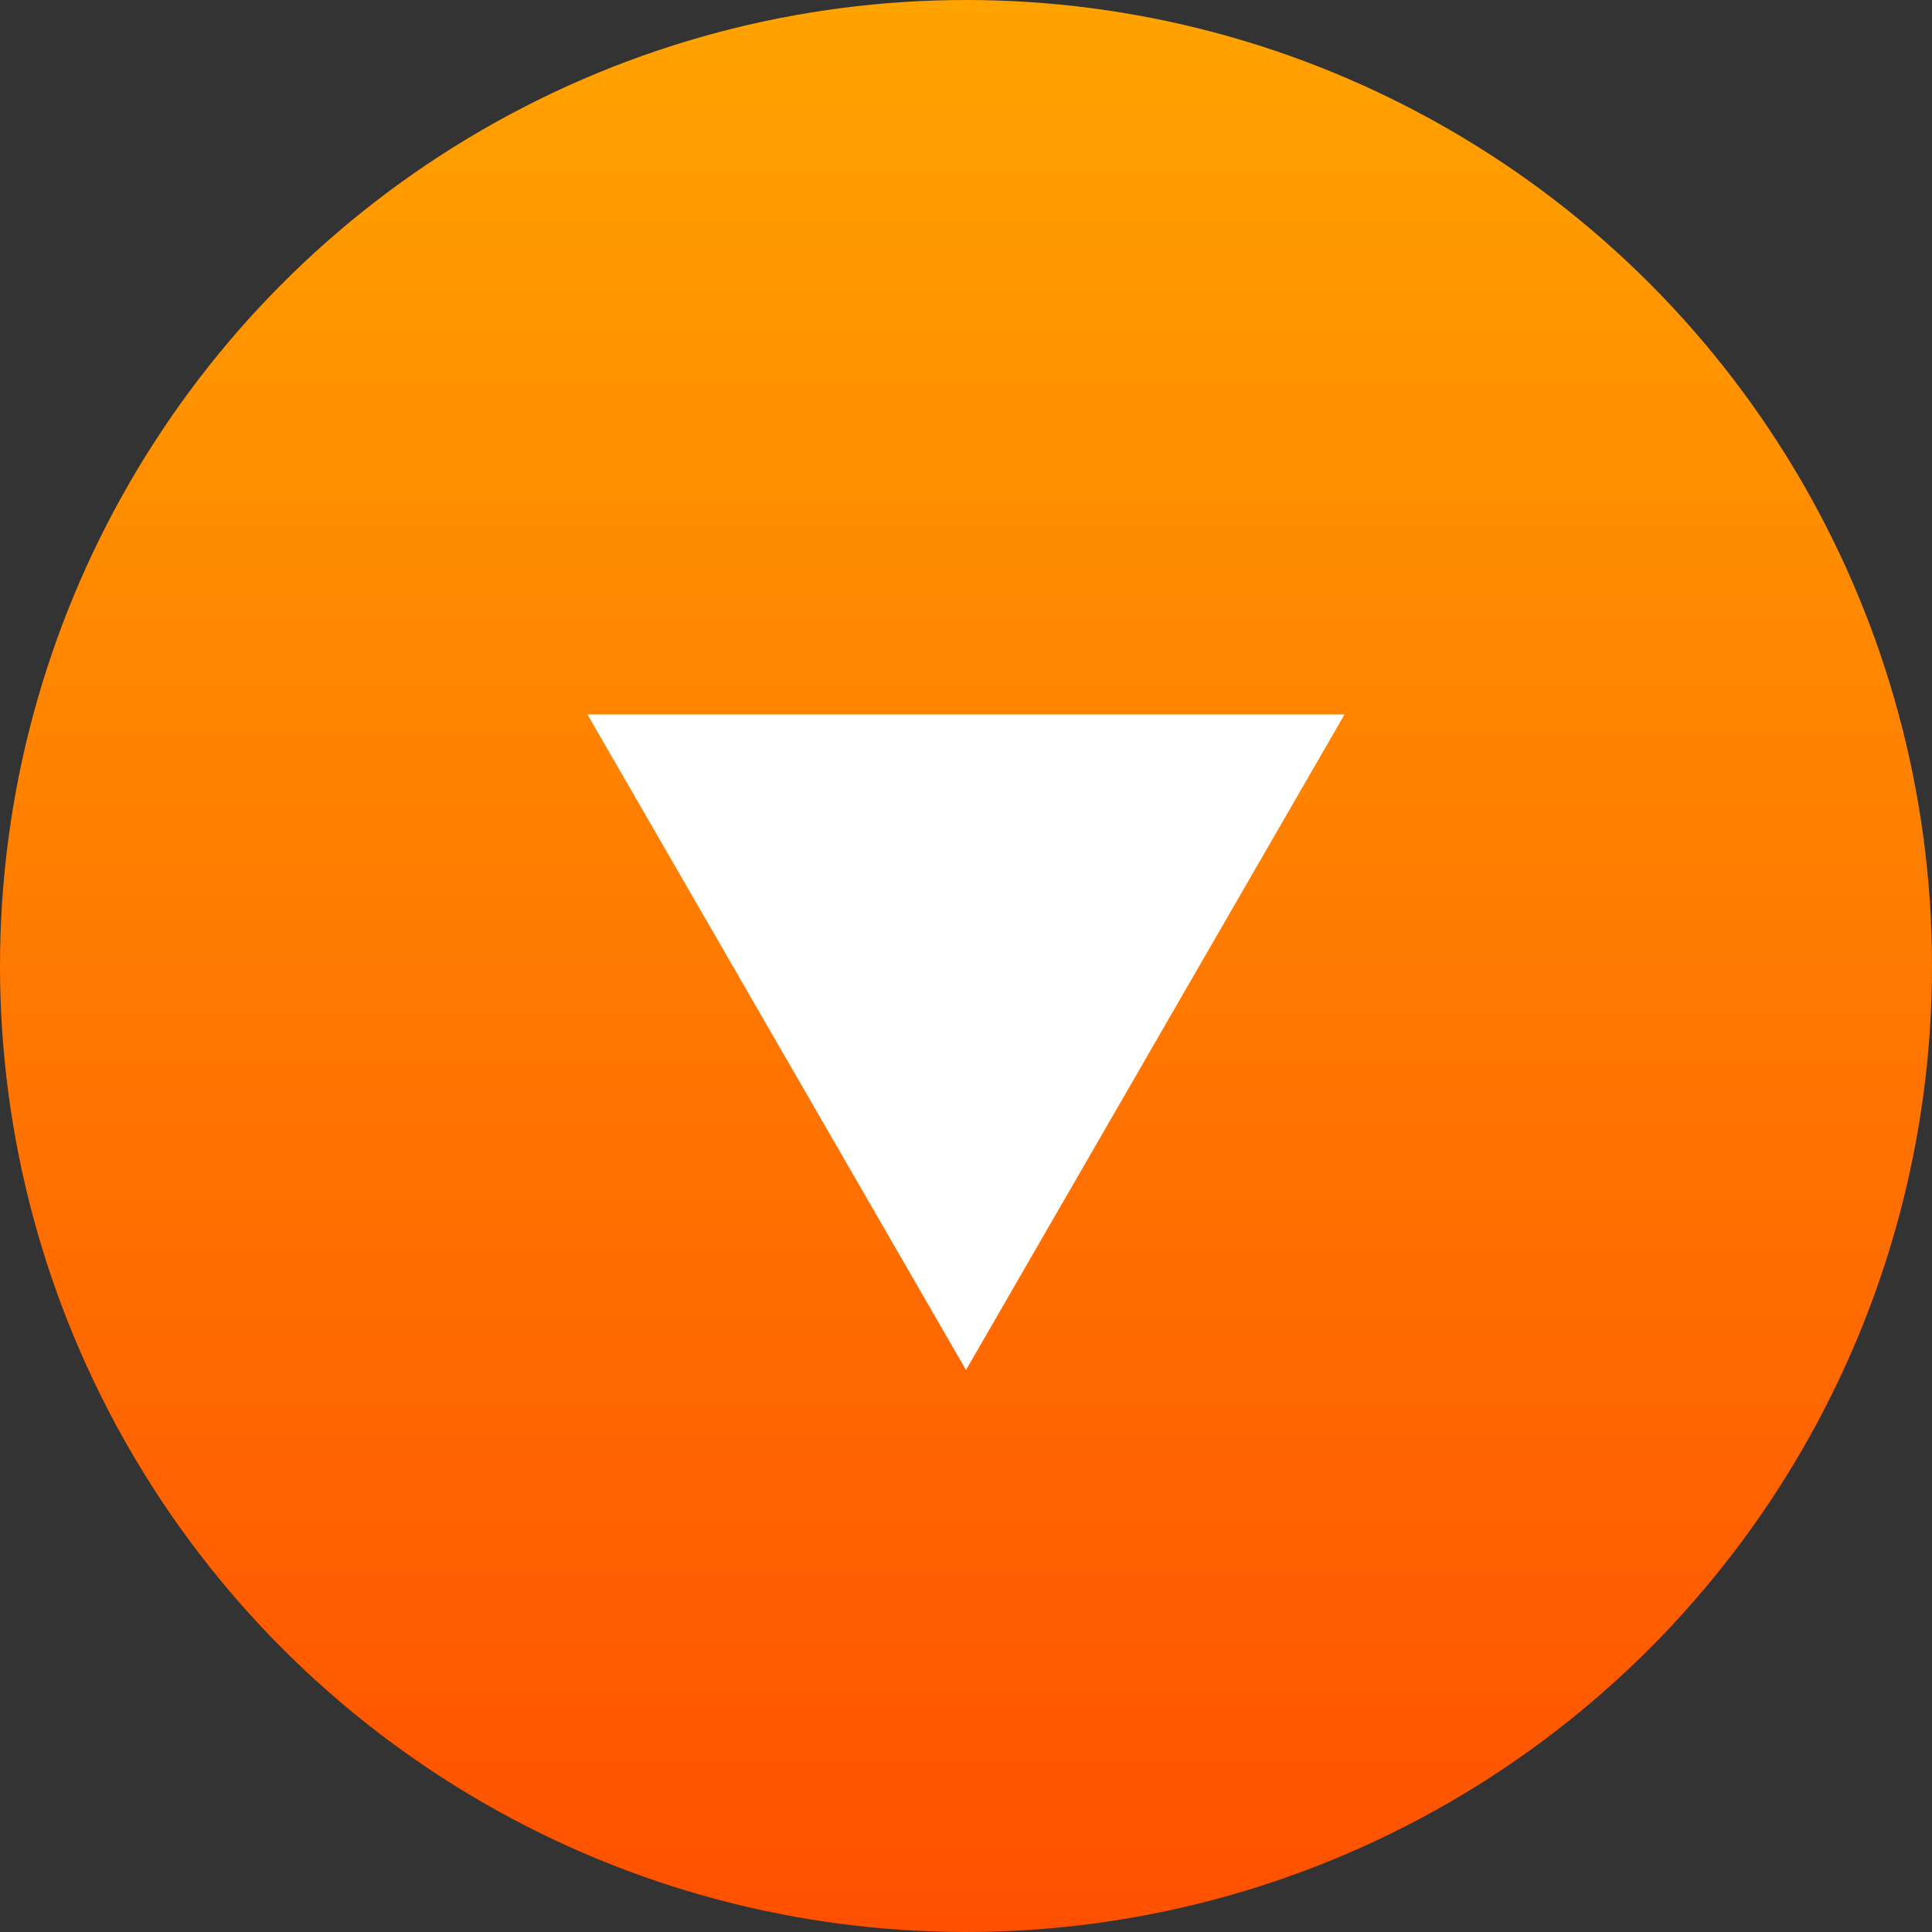
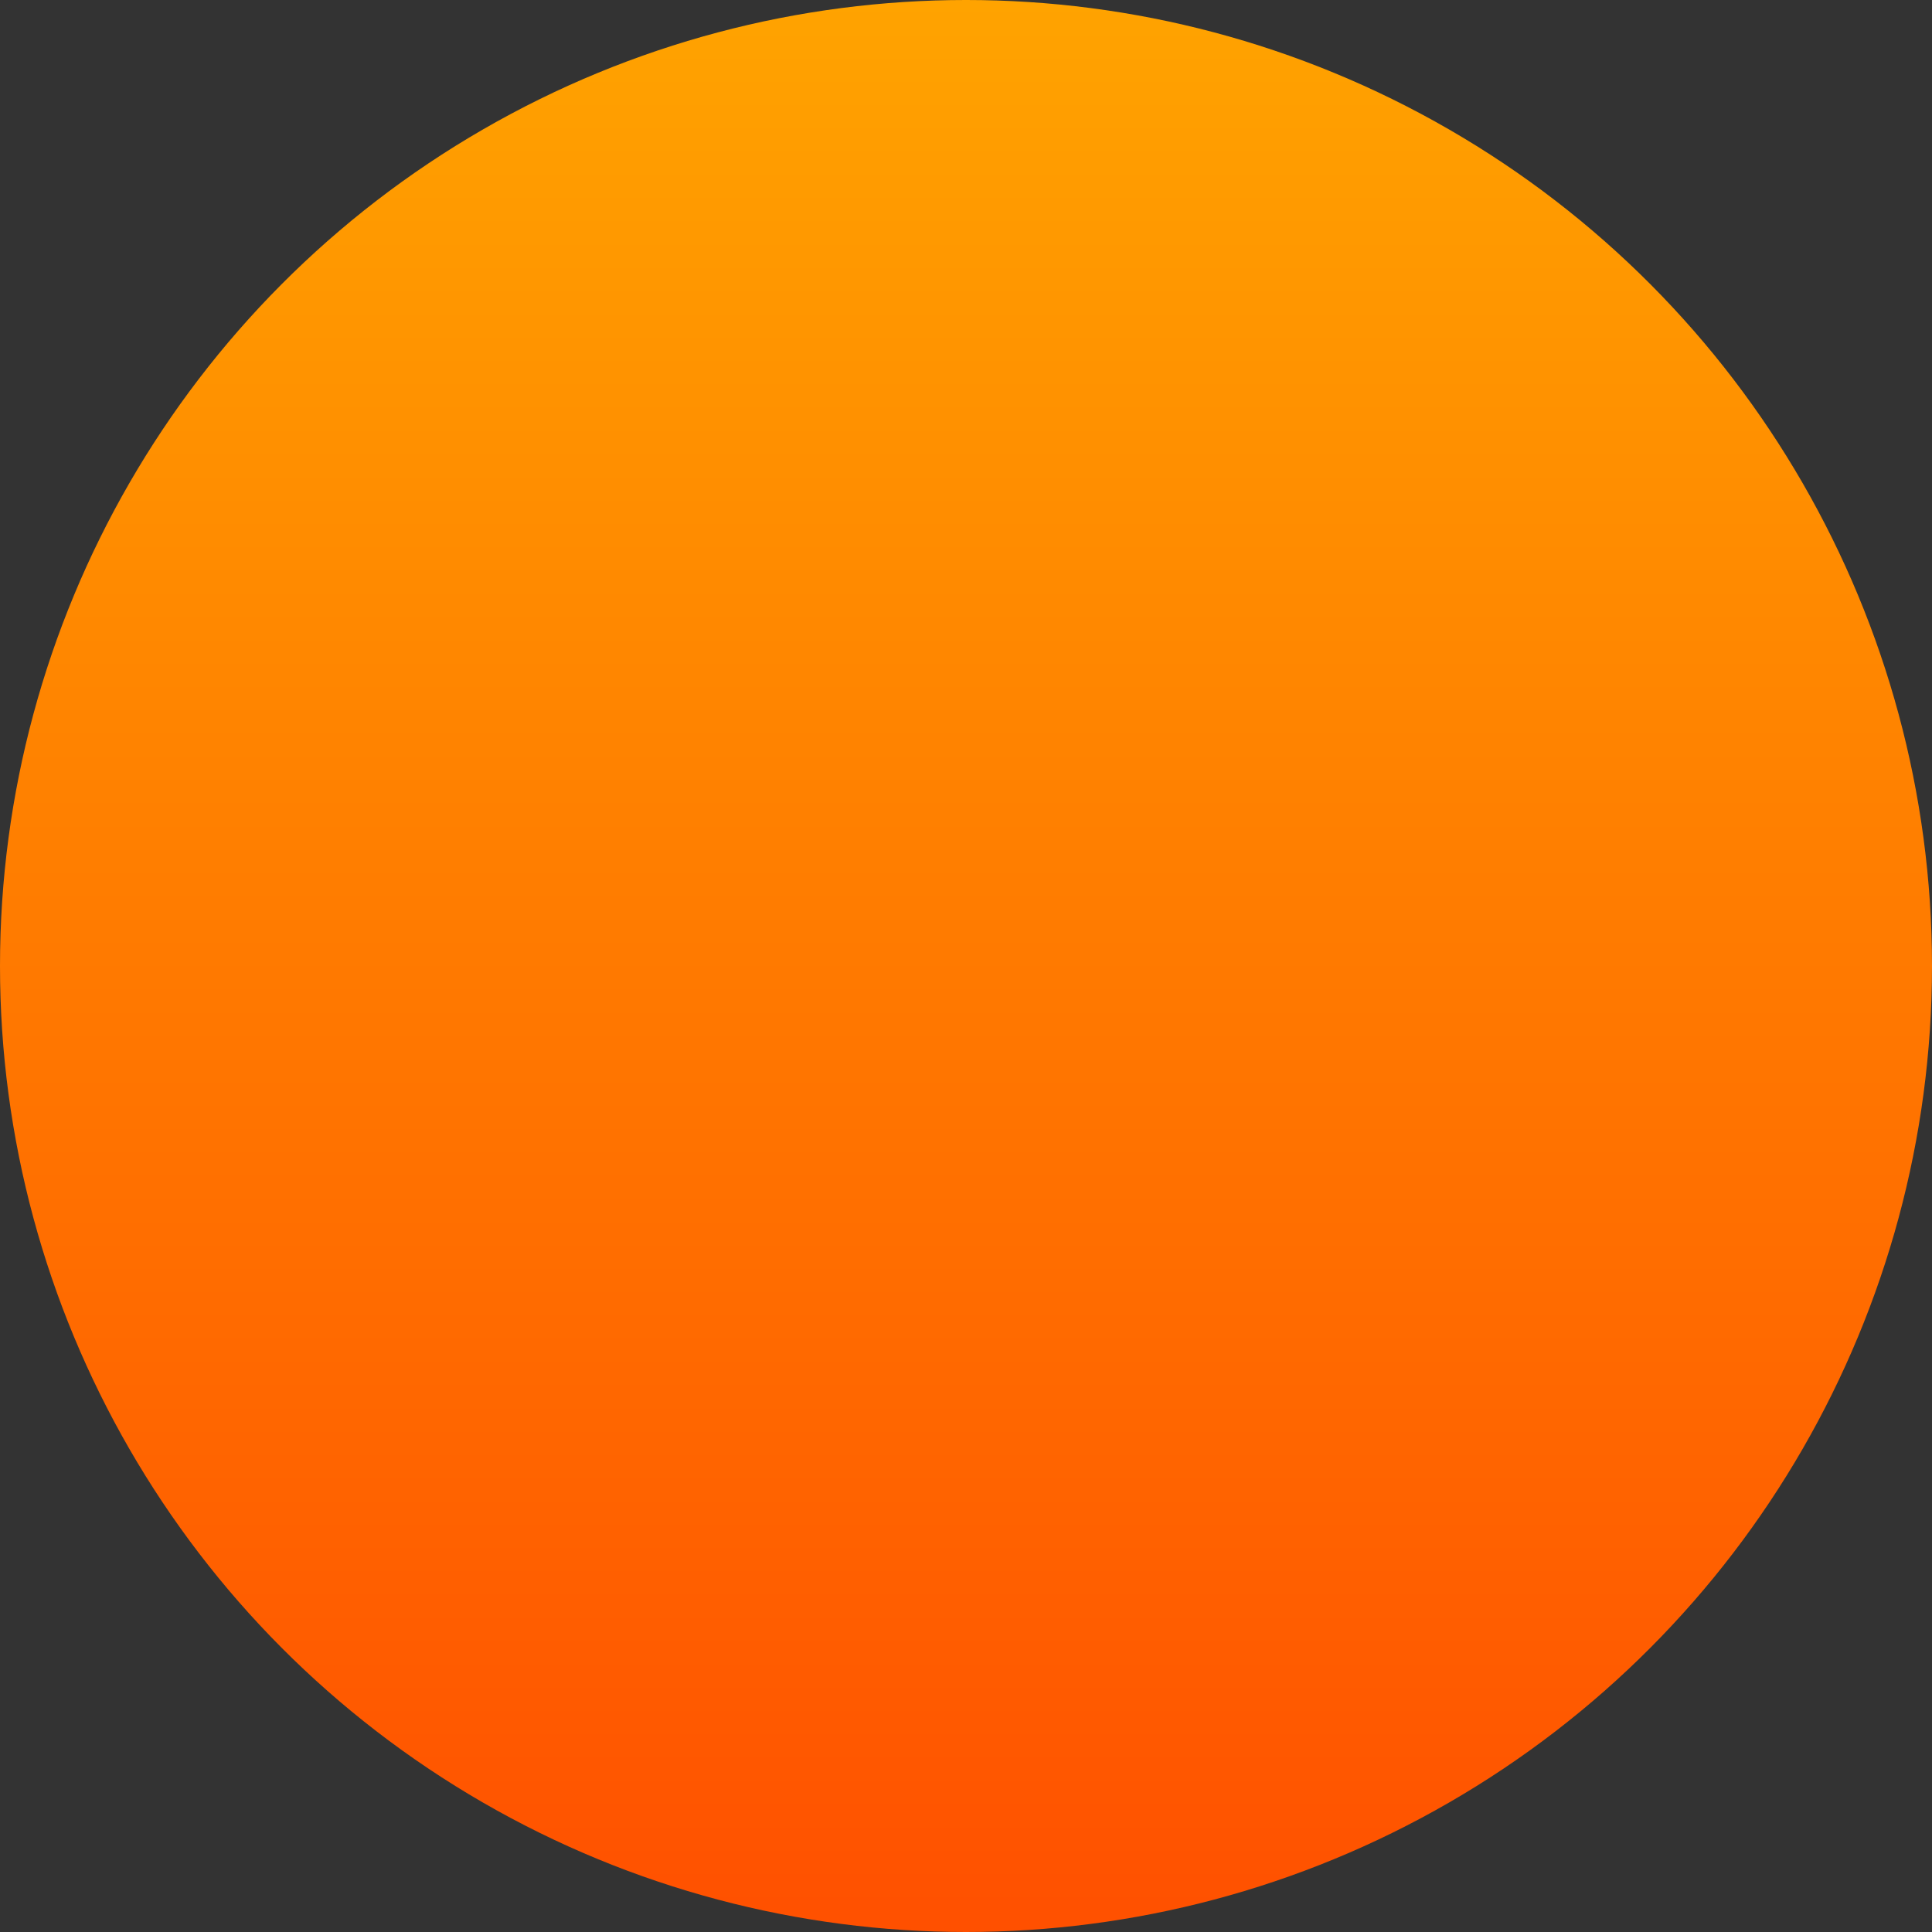
<svg xmlns="http://www.w3.org/2000/svg" id="_レイヤー_2" data-name="レイヤー 2" viewBox="0 0 38.64 38.64">
  <rect x="0" y="0" width="38.64" height="38.64" fill="#333333" stroke="none" />
  <defs>
    <style>
      .cls-1 {
        fill: url(#_名称未設定グラデーション_218);
      }

      .cls-1, .cls-2 {
        stroke-width: 0px;
      }

      .cls-2 {
        fill: #fff;
      }
    </style>
    <linearGradient id="_名称未設定グラデーション_218" data-name="名称未設定グラデーション 218" x1="1941.18" y1="3168.23" x2="1979.82" y2="3168.23" gradientTransform="translate(3187.55 -1941.18) rotate(90)" gradientUnits="userSpaceOnUse">
      <stop offset="0" stop-color="#ffa300" />
      <stop offset="1" stop-color="#ff5000" />
    </linearGradient>
  </defs>
  <g id="_レイヤー_1-2" data-name="レイヤー 1">
    <g>
      <circle class="cls-1" cx="19.32" cy="19.32" r="19.32" />
-       <polygon class="cls-2" points="19.32 27.4 26.89 14.29 11.75 14.29 19.32 27.4" />
    </g>
  </g>
</svg>